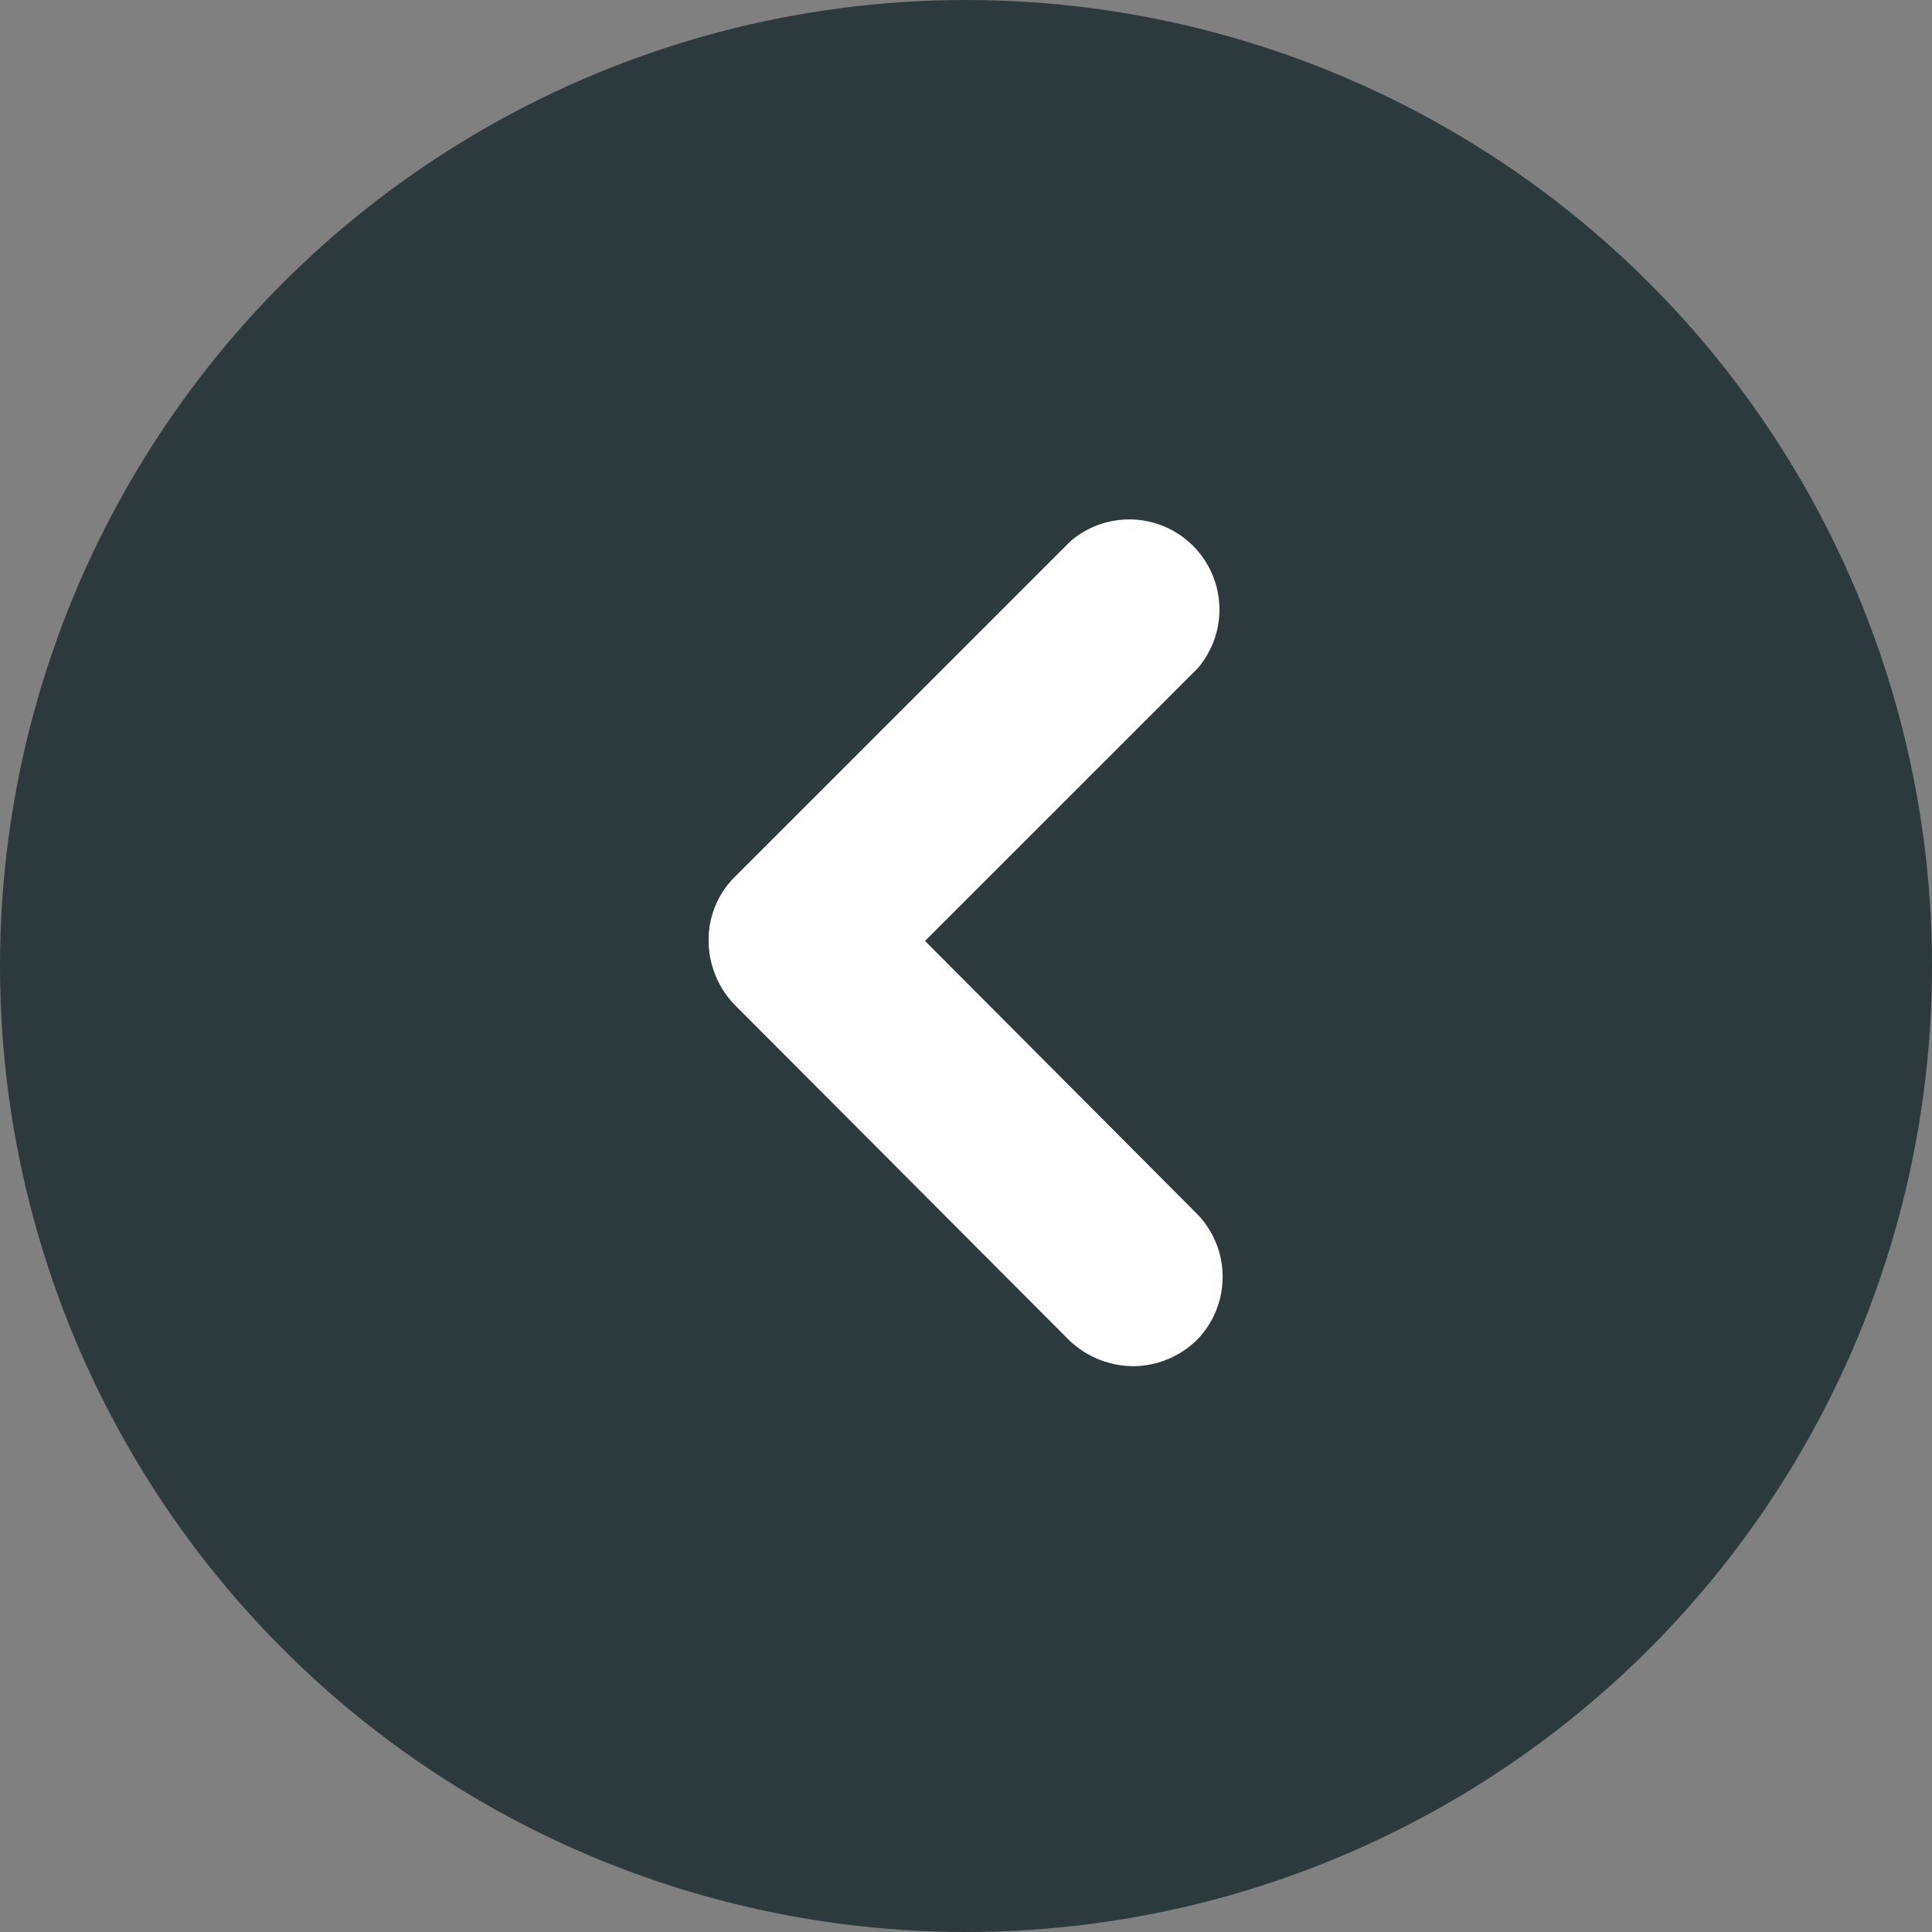
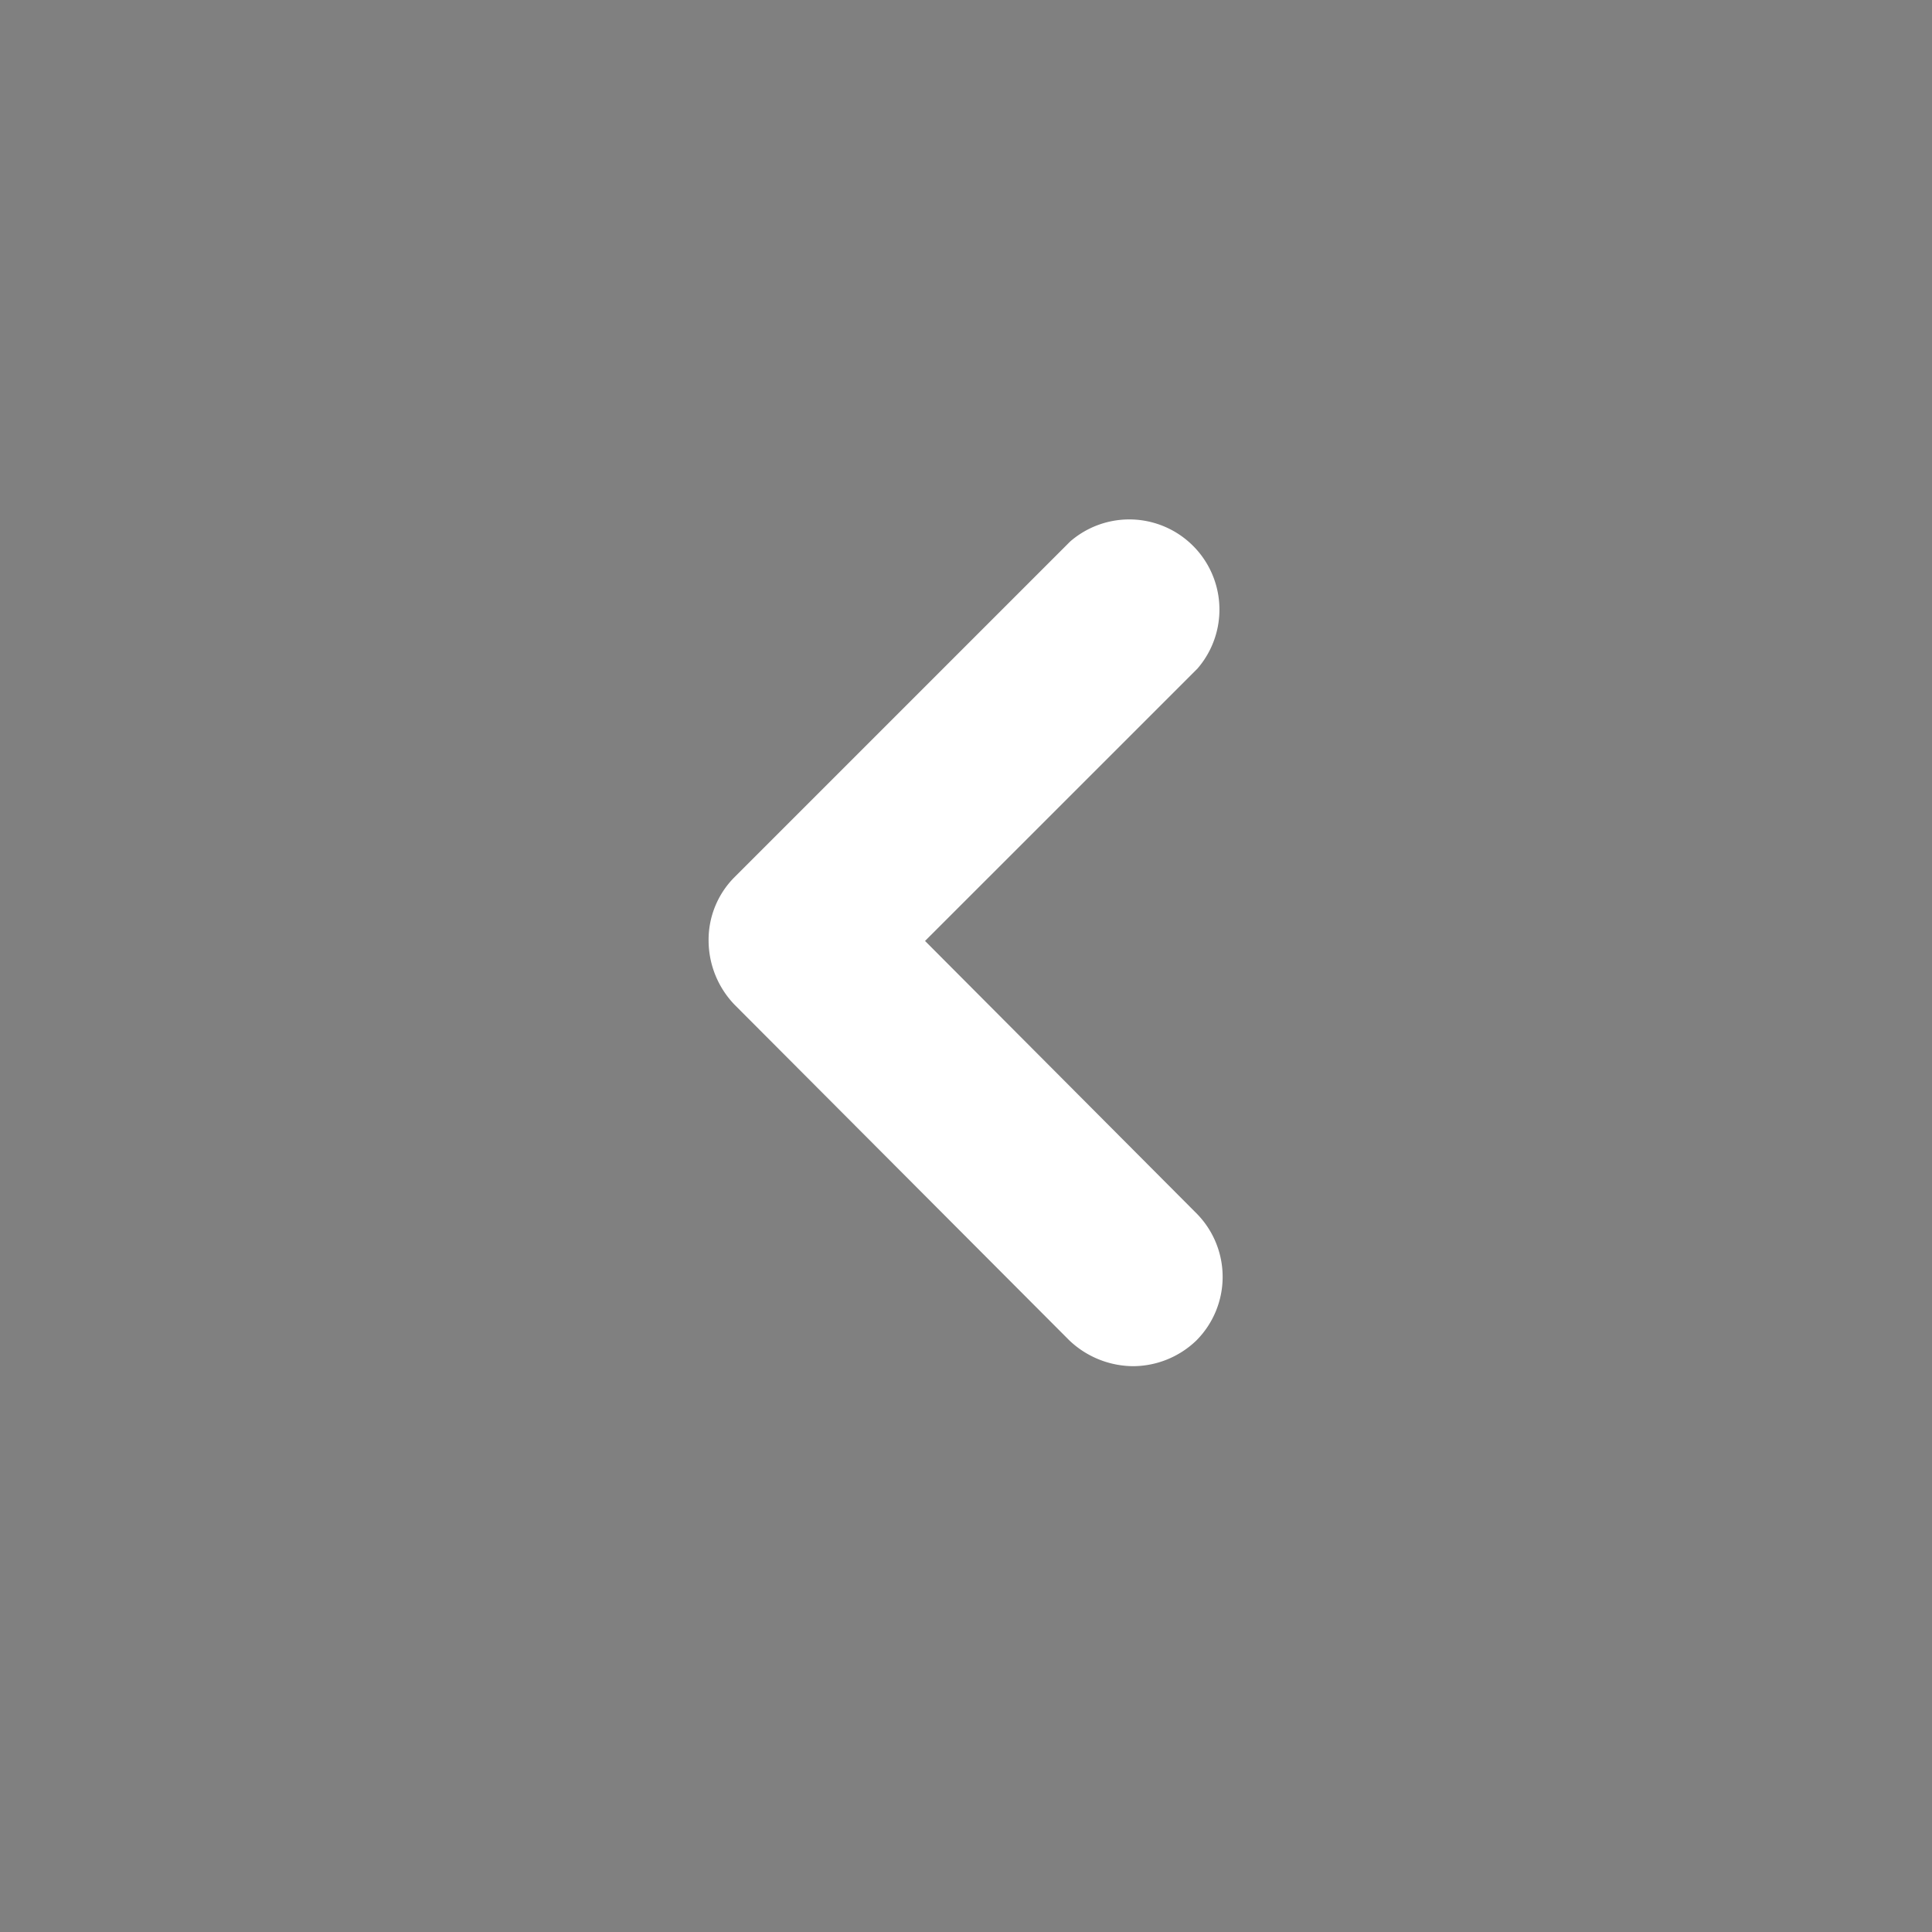
<svg xmlns="http://www.w3.org/2000/svg" data-name="グループ 252" width="30" height="30">
  <rect width="100%" height="100%" fill="#808080" stroke="none" />
-   <circle data-name="楕円形 3" cx="15" cy="15" r="15" fill="#2d3a3d" />
  <g data-name="グループ 56">
    <g data-name="グループ 55">
      <path data-name="パス 61" d="M17.591 21.214a1.424 1.424 0 00.987-.4 1.4 1.4 0 000-1.974l-4.214-4.229 4.229-4.228a1.4 1.4 0 00-1.976-1.974l-5.214 5.214a1.378 1.378 0 00-.4.987 1.443 1.443 0 00.4.988l5.2 5.214a1.451 1.451 0 00.988.402z" fill="#fff" />
    </g>
  </g>
</svg>